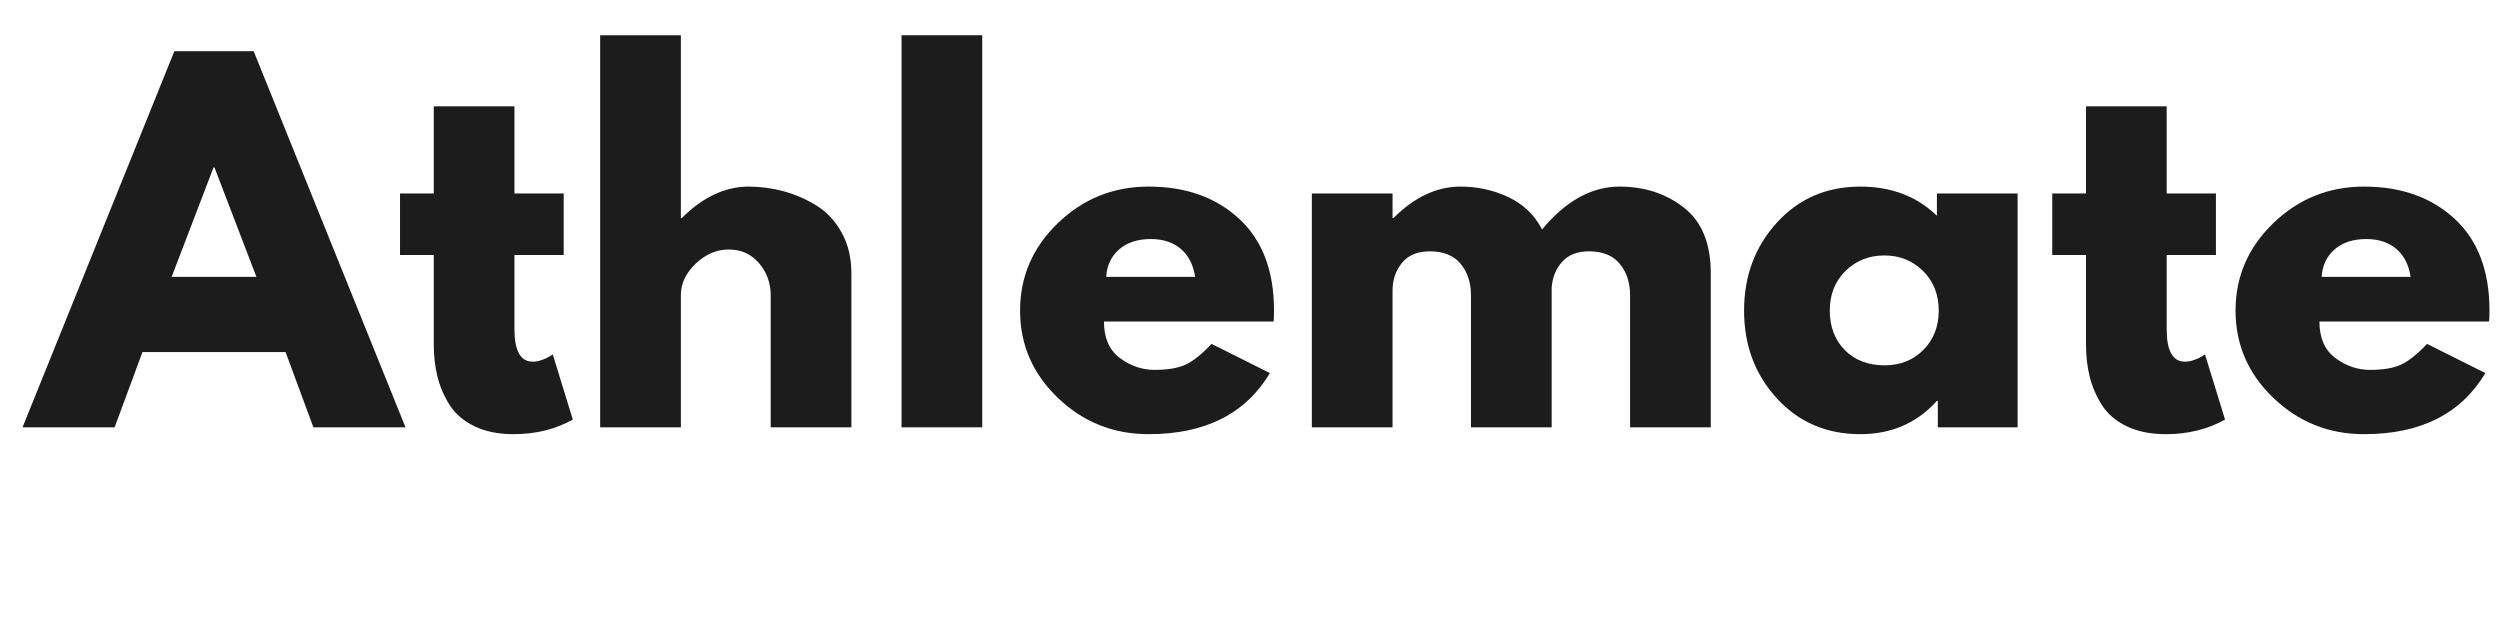
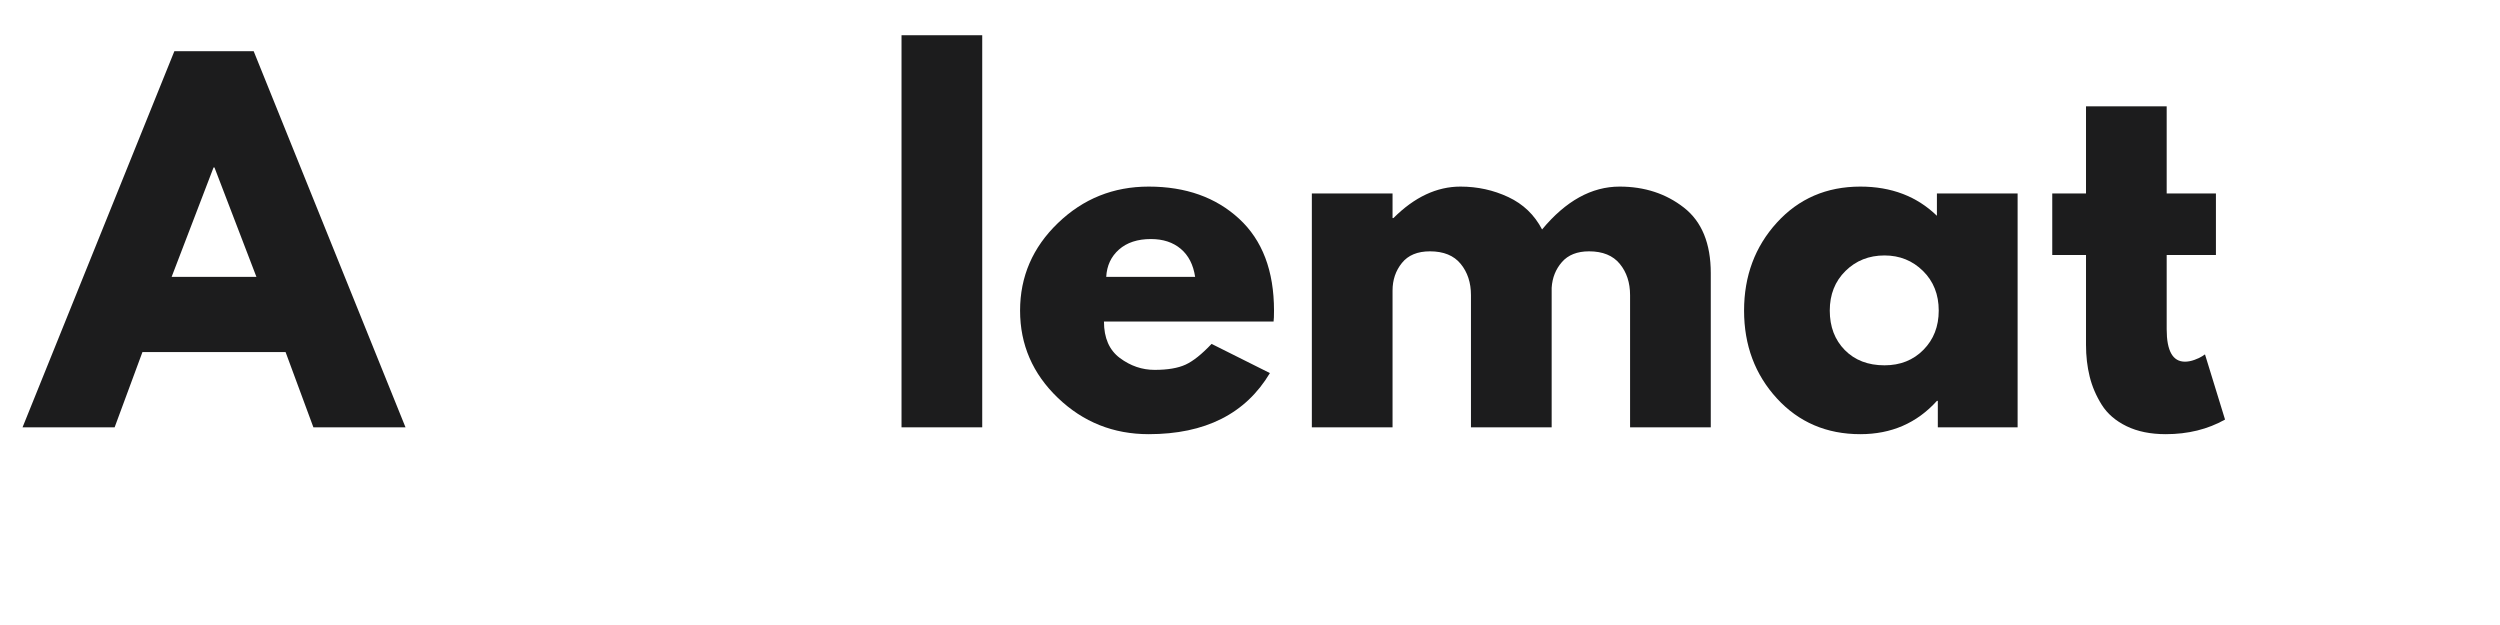
<svg xmlns="http://www.w3.org/2000/svg" version="1.0" preserveAspectRatio="xMidYMid meet" height="500" viewBox="0 0 1500 375" zoomAndPan="magnify" width="2000">
  <defs>
    <g />
  </defs>
  <g fill-opacity="1" fill="#1c1c1d">
    <g transform="translate(21.18, 256.394)">
      <g>
        <path d="M 131.031 -225.672 L 222.125 0 L 166.859 0 L 150.172 -45.141 L 64.281 -45.141 L 47.594 0 L -7.656 0 L 83.438 -225.672 Z M 132.672 -90.266 L 107.5 -155.922 L 106.953 -155.922 L 81.797 -90.266 Z M 132.672 -90.266" />
      </g>
    </g>
  </g>
  <g fill-opacity="1" fill="#1c1c1d">
    <g transform="translate(235.641, 256.394)">
      <g>
-         <path d="M 24.625 -140.328 L 24.625 -192.578 L 73.031 -192.578 L 73.031 -140.328 L 102.578 -140.328 L 102.578 -103.406 L 73.031 -103.406 L 73.031 -58.812 C 73.031 -45.863 76.68 -39.391 83.984 -39.391 C 85.805 -39.391 87.719 -39.754 89.719 -40.484 C 91.727 -41.211 93.281 -41.941 94.375 -42.672 L 96.016 -43.766 L 108.047 -4.656 C 97.648 1.188 85.797 4.109 72.484 4.109 C 63.367 4.109 55.531 2.516 48.969 -0.672 C 42.406 -3.867 37.438 -8.156 34.062 -13.531 C 30.688 -18.914 28.27 -24.57 26.812 -30.5 C 25.352 -36.426 24.625 -42.766 24.625 -49.516 L 24.625 -103.406 L 4.375 -103.406 L 4.375 -140.328 Z M 24.625 -140.328" />
-       </g>
+         </g>
    </g>
  </g>
  <g fill-opacity="1" fill="#1c1c1d">
    <g transform="translate(343.693, 256.394)">
      <g>
-         <path d="M 16.406 0 L 16.406 -235.25 L 64.828 -235.25 L 64.828 -125.562 L 65.375 -125.562 C 77.957 -138.145 91.363 -144.438 105.594 -144.438 C 112.52 -144.438 119.398 -143.523 126.234 -141.703 C 133.078 -139.879 139.645 -137.051 145.938 -133.219 C 152.227 -129.383 157.332 -123.957 161.25 -116.938 C 165.176 -109.914 167.141 -101.754 167.141 -92.453 L 167.141 0 L 118.719 0 L 118.719 -79.328 C 118.719 -86.617 116.391 -93 111.734 -98.469 C 107.086 -103.945 101.023 -106.688 93.547 -106.688 C 86.254 -106.688 79.645 -103.859 73.719 -98.203 C 67.789 -92.547 64.828 -86.254 64.828 -79.328 L 64.828 0 Z M 16.406 0" />
-       </g>
+         </g>
    </g>
  </g>
  <g fill-opacity="1" fill="#1c1c1d">
    <g transform="translate(524.508, 256.394)">
      <g>
        <path d="M 16.406 0 L 16.406 -235.25 L 64.828 -235.25 L 64.828 0 Z M 16.406 0" />
      </g>
    </g>
  </g>
  <g fill-opacity="1" fill="#1c1c1d">
    <g transform="translate(605.751, 256.394)">
      <g>
        <path d="M 158.391 -63.469 L 56.625 -63.469 C 56.625 -53.613 59.812 -46.316 66.188 -41.578 C 72.57 -36.836 79.504 -34.469 86.984 -34.469 C 94.828 -34.469 101.023 -35.516 105.578 -37.609 C 110.141 -39.711 115.344 -43.863 121.188 -50.062 L 156.188 -32.547 C 141.602 -8.109 117.352 4.109 83.438 4.109 C 62.281 4.109 44.133 -3.141 29 -17.641 C 13.863 -32.141 6.297 -49.602 6.297 -70.031 C 6.297 -90.457 13.863 -107.961 29 -122.547 C 44.133 -137.141 62.281 -144.438 83.438 -144.438 C 105.676 -144.438 123.77 -138.004 137.719 -125.141 C 151.676 -112.285 158.656 -93.914 158.656 -70.031 C 158.656 -66.75 158.566 -64.562 158.391 -63.469 Z M 57.984 -90.266 L 111.328 -90.266 C 110.234 -97.566 107.359 -103.176 102.703 -107.094 C 98.055 -111.008 92.086 -112.969 84.797 -112.969 C 76.773 -112.969 70.391 -110.867 65.641 -106.672 C 60.898 -102.484 58.348 -97.016 57.984 -90.266 Z M 57.984 -90.266" />
      </g>
    </g>
  </g>
  <g fill-opacity="1" fill="#1c1c1d">
    <g transform="translate(770.701, 256.394)">
      <g>
        <path d="M 16.406 0 L 16.406 -140.328 L 64.828 -140.328 L 64.828 -125.562 L 65.375 -125.562 C 77.957 -138.145 91.363 -144.438 105.594 -144.438 C 115.801 -144.438 125.375 -142.336 134.312 -138.141 C 143.25 -133.941 149.992 -127.469 154.547 -118.719 C 168.773 -135.863 184.281 -144.438 201.062 -144.438 C 216.008 -144.438 228.863 -140.238 239.625 -131.844 C 250.383 -123.457 255.766 -110.328 255.766 -92.453 L 255.766 0 L 207.344 0 L 207.344 -79.328 C 207.344 -86.805 205.289 -93.051 201.188 -98.062 C 197.082 -103.082 190.93 -105.594 182.734 -105.594 C 175.617 -105.594 170.191 -103.445 166.453 -99.156 C 162.711 -94.875 160.66 -89.723 160.297 -83.703 L 160.297 0 L 111.875 0 L 111.875 -79.328 C 111.875 -86.805 109.82 -93.051 105.719 -98.062 C 101.625 -103.082 95.473 -105.594 87.266 -105.594 C 79.785 -105.594 74.176 -103.266 70.438 -98.609 C 66.695 -93.961 64.828 -88.445 64.828 -82.062 L 64.828 0 Z M 16.406 0" />
      </g>
    </g>
  </g>
  <g fill-opacity="1" fill="#1c1c1d">
    <g transform="translate(1040.145, 256.394)">
      <g>
        <path d="M 25.984 -17.359 C 12.859 -31.68 6.297 -49.238 6.297 -70.031 C 6.297 -90.82 12.859 -108.422 25.984 -122.828 C 39.117 -137.234 55.805 -144.438 76.047 -144.438 C 94.648 -144.438 109.969 -138.598 122 -126.922 L 122 -140.328 L 170.422 -140.328 L 170.422 0 L 122.547 0 L 122.547 -15.859 L 122 -15.859 C 109.969 -2.547 94.648 4.109 76.047 4.109 C 55.805 4.109 39.117 -3.047 25.984 -17.359 Z M 67.156 -93.828 C 60.863 -87.629 57.719 -79.695 57.719 -70.031 C 57.719 -60.363 60.723 -52.473 66.734 -46.359 C 72.754 -40.254 80.691 -37.203 90.547 -37.203 C 100.023 -37.203 107.816 -40.301 113.922 -46.5 C 120.035 -52.695 123.094 -60.539 123.094 -70.031 C 123.094 -79.695 119.945 -87.629 113.656 -93.828 C 107.363 -100.023 99.66 -103.125 90.547 -103.125 C 81.242 -103.125 73.445 -100.023 67.156 -93.828 Z M 67.156 -93.828" />
      </g>
    </g>
  </g>
  <g fill-opacity="1" fill="#1c1c1d">
    <g transform="translate(1226.978, 256.394)">
      <g>
        <path d="M 24.625 -140.328 L 24.625 -192.578 L 73.031 -192.578 L 73.031 -140.328 L 102.578 -140.328 L 102.578 -103.406 L 73.031 -103.406 L 73.031 -58.812 C 73.031 -45.863 76.68 -39.391 83.984 -39.391 C 85.805 -39.391 87.719 -39.754 89.719 -40.484 C 91.727 -41.211 93.281 -41.941 94.375 -42.672 L 96.016 -43.766 L 108.047 -4.656 C 97.648 1.188 85.797 4.109 72.484 4.109 C 63.367 4.109 55.531 2.516 48.969 -0.672 C 42.406 -3.867 37.438 -8.156 34.062 -13.531 C 30.688 -18.914 28.27 -24.57 26.812 -30.5 C 25.352 -36.426 24.625 -42.766 24.625 -49.516 L 24.625 -103.406 L 4.375 -103.406 L 4.375 -140.328 Z M 24.625 -140.328" />
      </g>
    </g>
  </g>
  <g fill-opacity="1" fill="#1c1c1d">
    <g transform="translate(1335.03, 256.394)">
      <g>
-         <path d="M 158.391 -63.469 L 56.625 -63.469 C 56.625 -53.613 59.812 -46.316 66.188 -41.578 C 72.57 -36.836 79.504 -34.469 86.984 -34.469 C 94.828 -34.469 101.023 -35.516 105.578 -37.609 C 110.141 -39.711 115.344 -43.863 121.188 -50.062 L 156.188 -32.547 C 141.602 -8.109 117.352 4.109 83.438 4.109 C 62.281 4.109 44.133 -3.141 29 -17.641 C 13.863 -32.141 6.297 -49.602 6.297 -70.031 C 6.297 -90.457 13.863 -107.961 29 -122.547 C 44.133 -137.141 62.281 -144.438 83.438 -144.438 C 105.676 -144.438 123.77 -138.004 137.719 -125.141 C 151.676 -112.285 158.656 -93.914 158.656 -70.031 C 158.656 -66.75 158.566 -64.562 158.391 -63.469 Z M 57.984 -90.266 L 111.328 -90.266 C 110.234 -97.566 107.359 -103.176 102.703 -107.094 C 98.055 -111.008 92.086 -112.969 84.797 -112.969 C 76.773 -112.969 70.391 -110.867 65.641 -106.672 C 60.898 -102.484 58.348 -97.016 57.984 -90.266 Z M 57.984 -90.266" />
-       </g>
+         </g>
    </g>
  </g>
</svg>